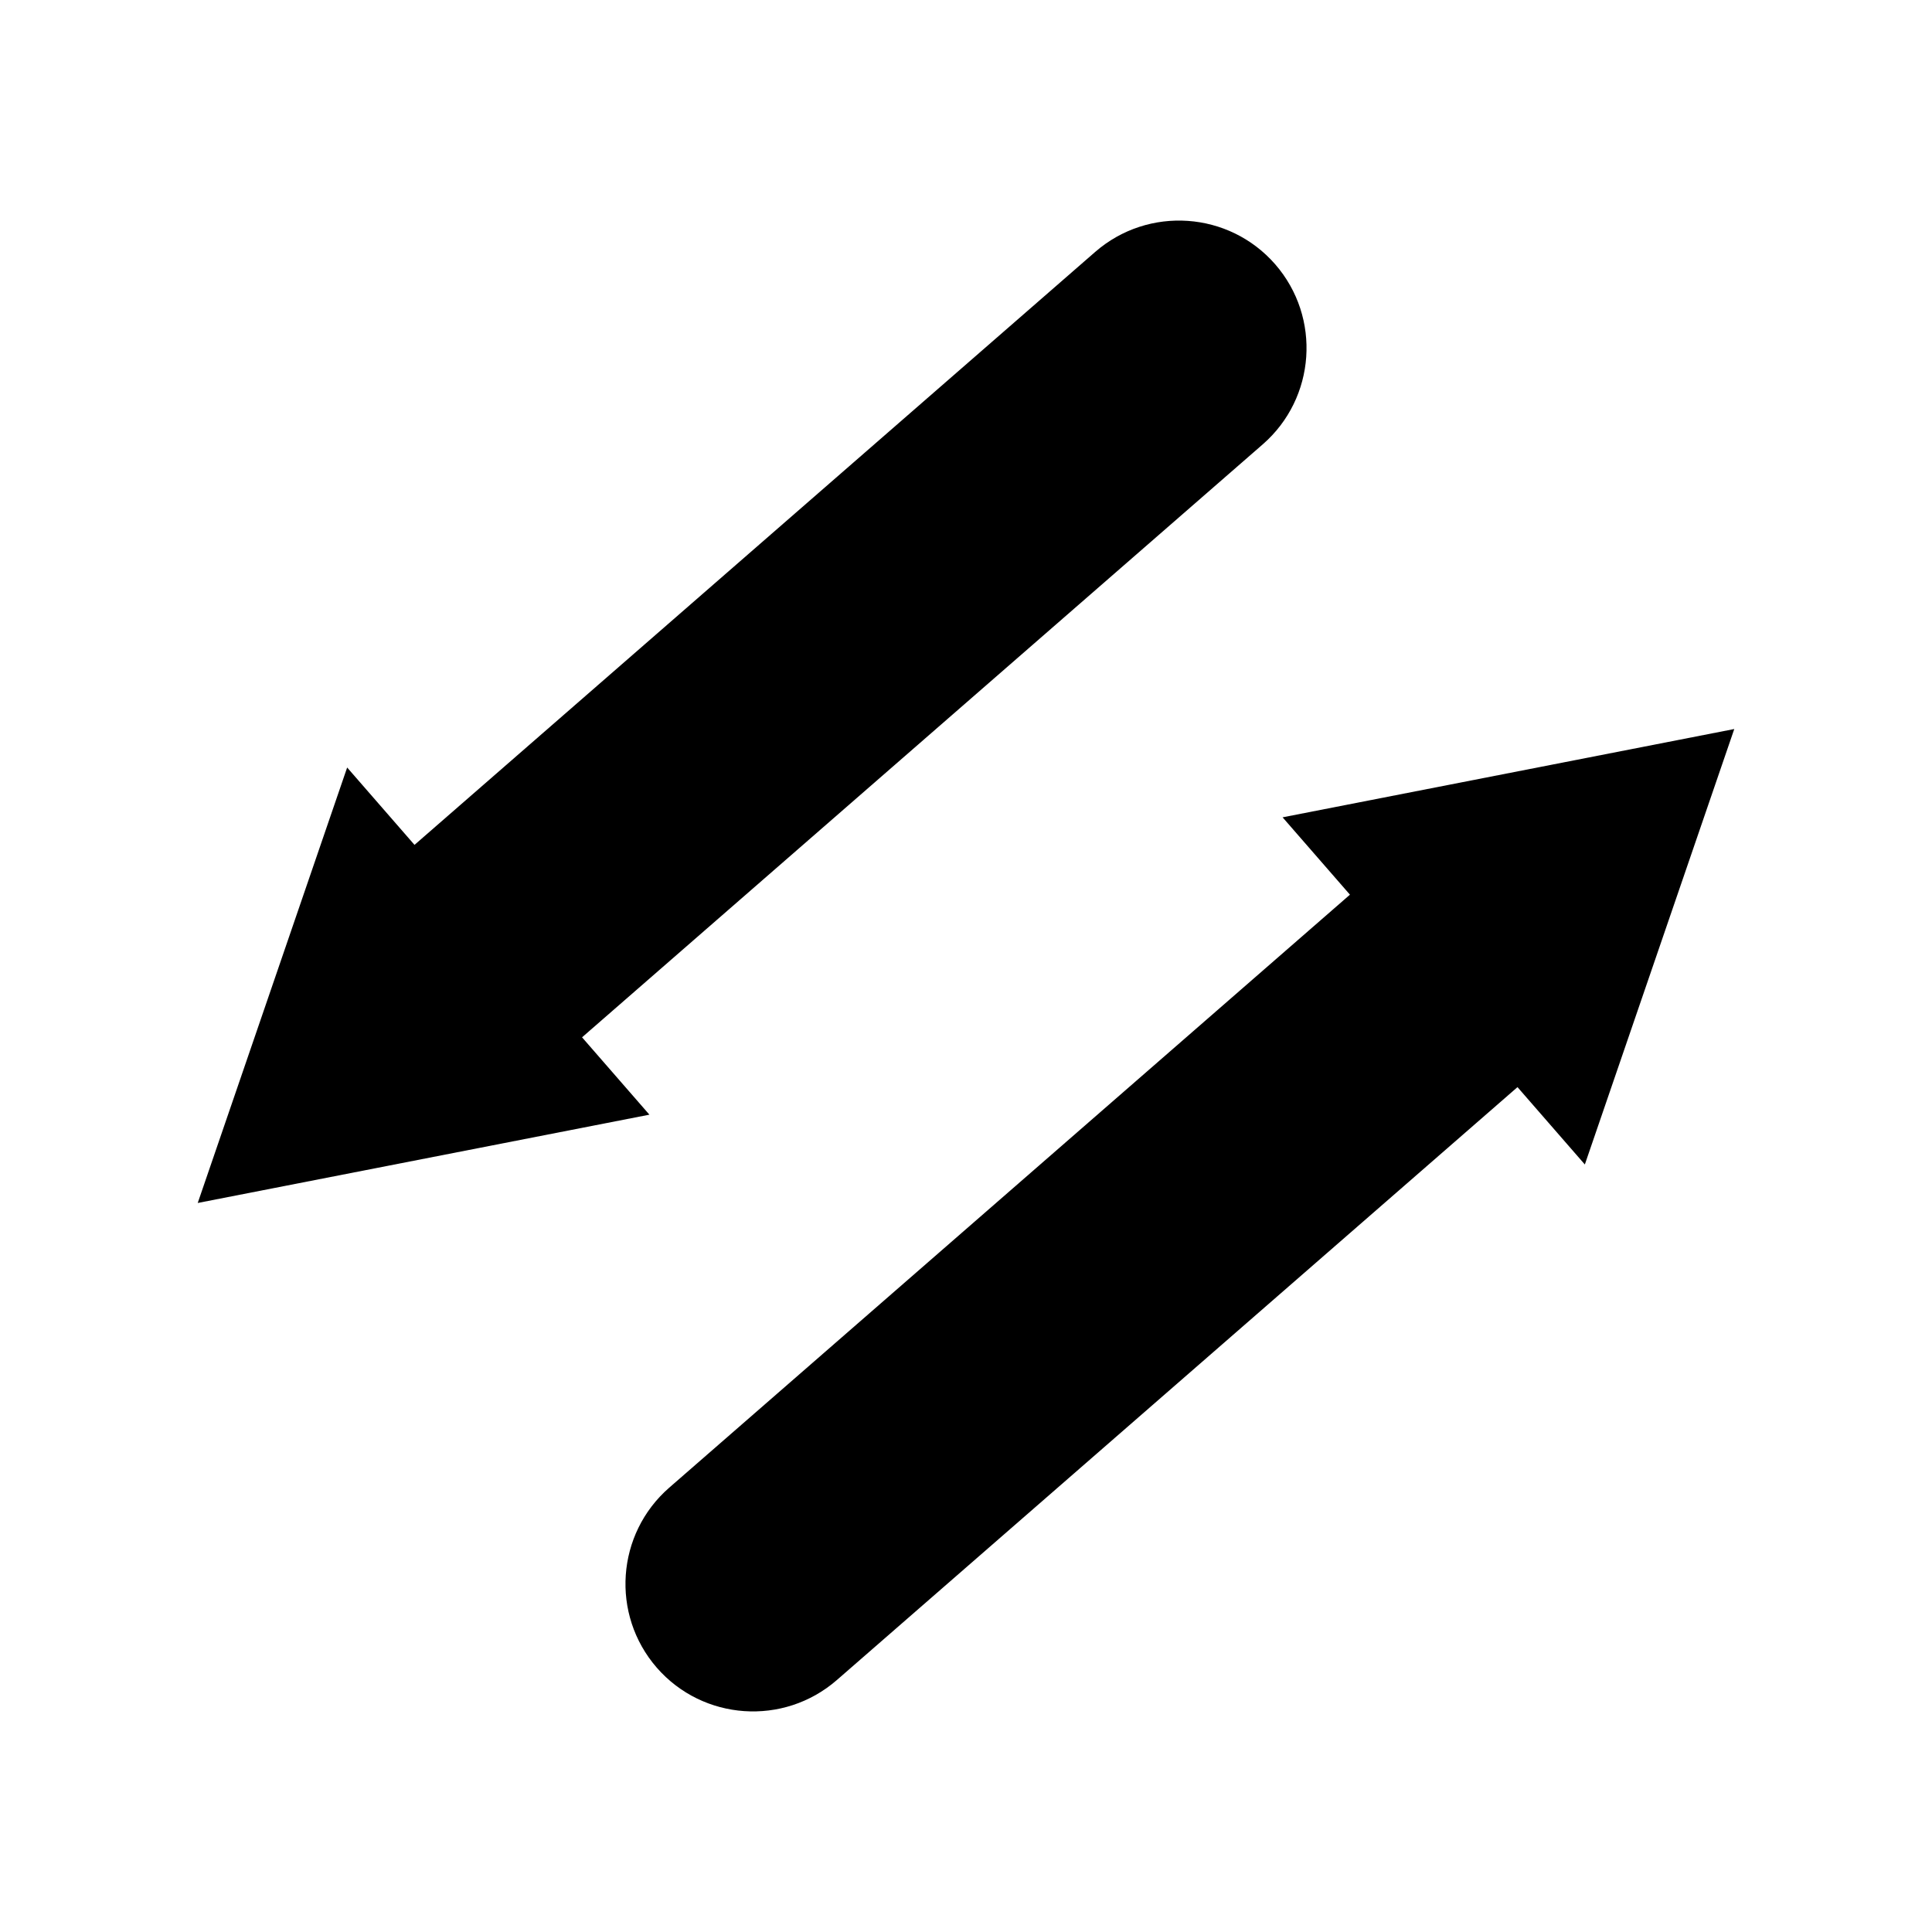
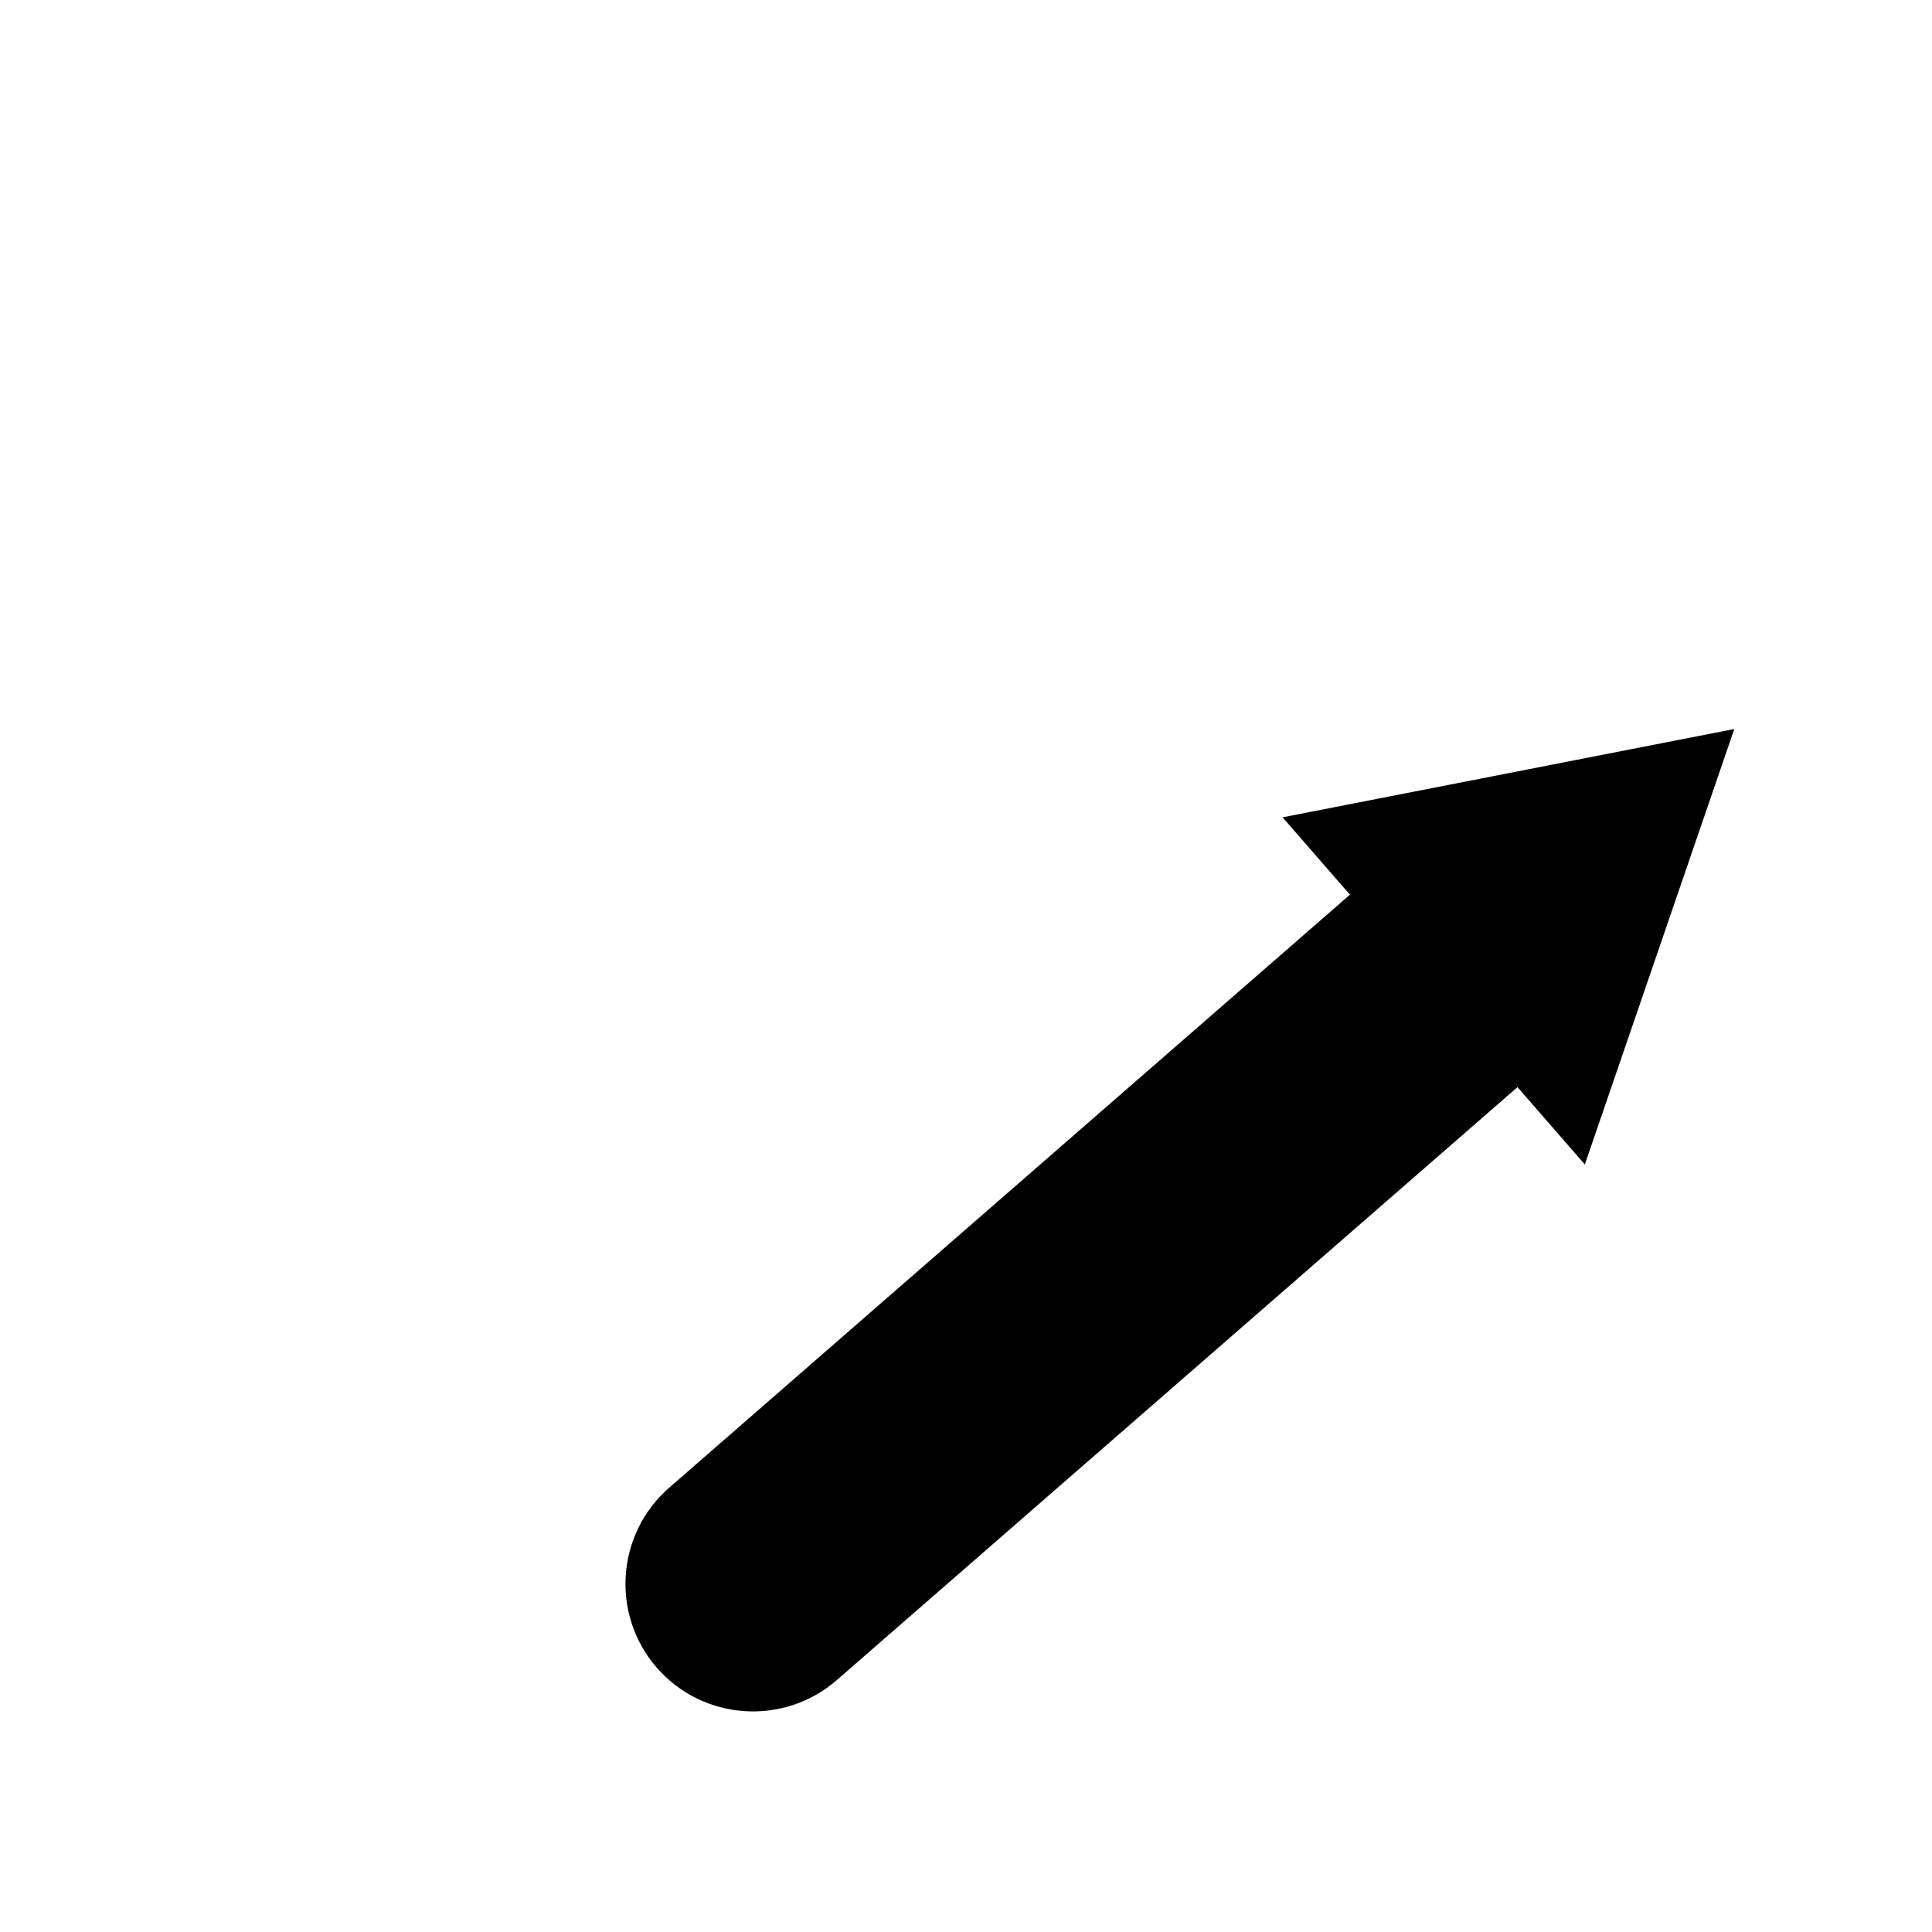
<svg xmlns="http://www.w3.org/2000/svg" id="_レイヤー_1" data-name="レイヤー_1" version="1.1" viewBox="0 0 1024 1024">
-   <path d="M580.5,133.5L219.7,447.8l-35.7-41-79.2,230.8,239.4-46.8-35.7-41,360.8-314.3c28.1-24.5,31.1-67.2,6.6-95.4h0c-24.5-28.1-67.2-31.1-95.4-6.6Z" />
  <path d="M443.5,890.5l360.8-314.3,35.7,41,79.2-230.8-239.4,46.8,35.7,41-360.8,314.3c-28.1,24.5-31.1,67.2-6.6,95.4h0c24.5,28.1,67.2,31.1,95.4,6.6Z" />
</svg>